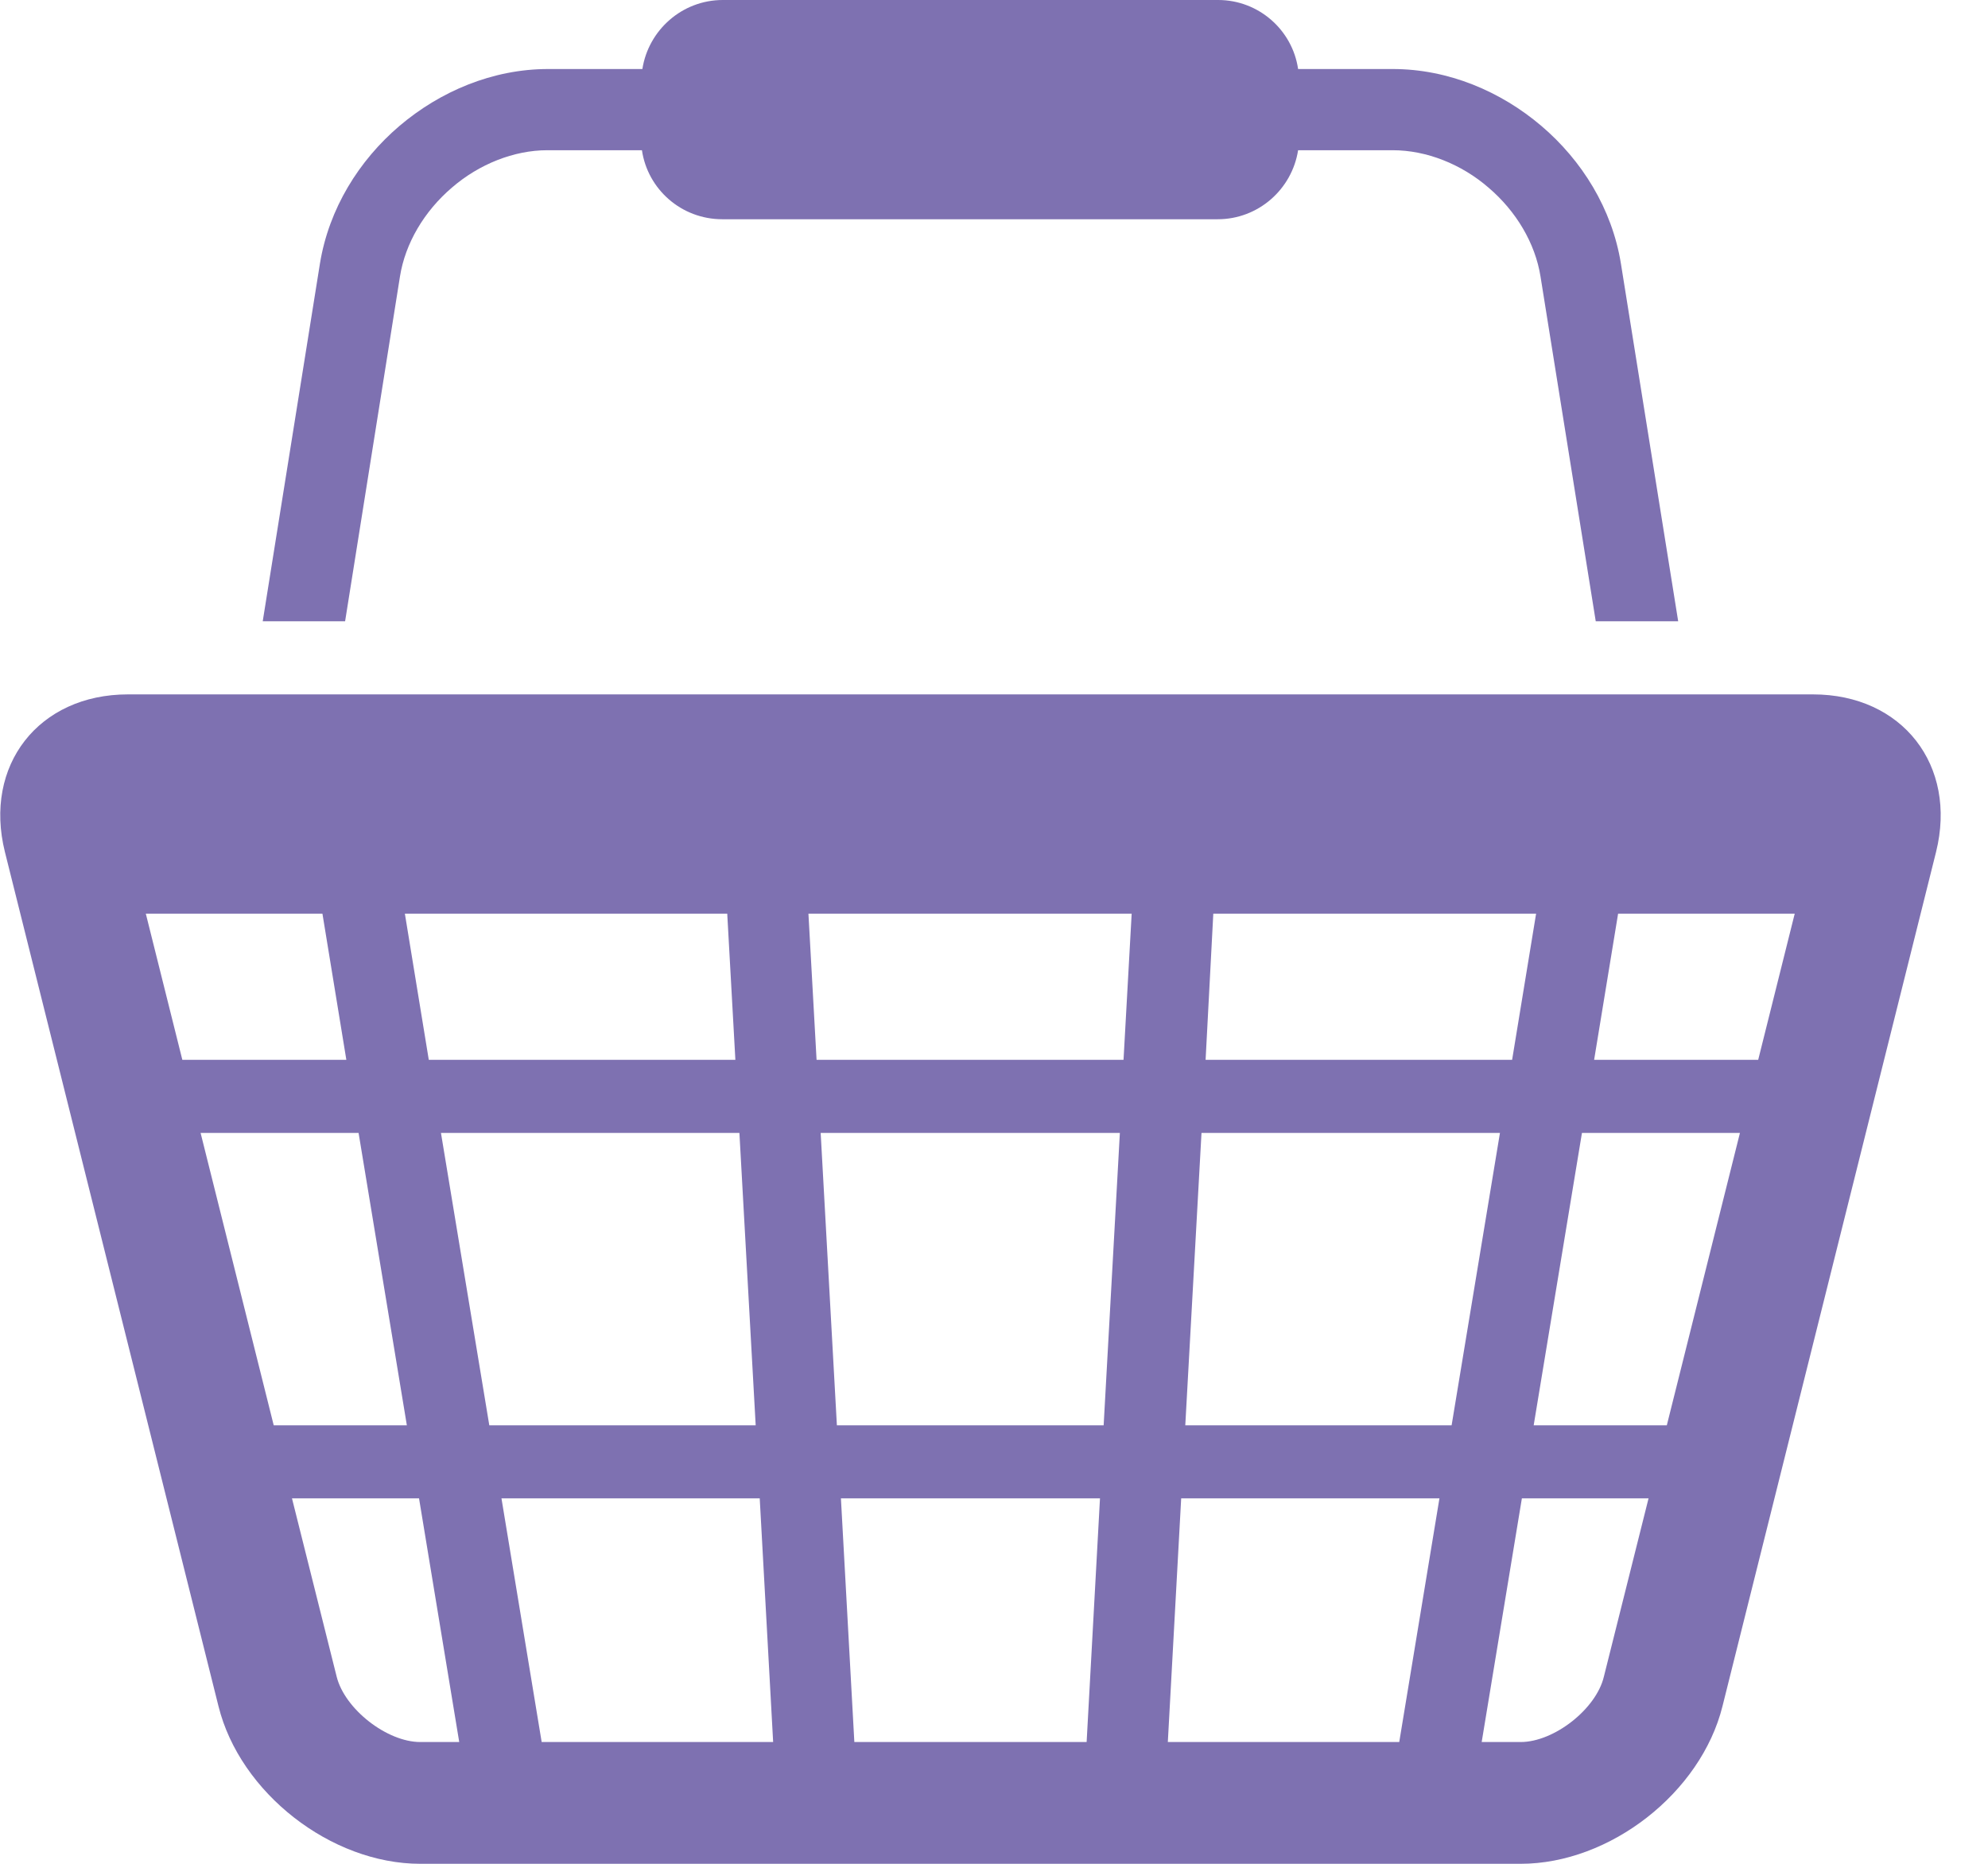
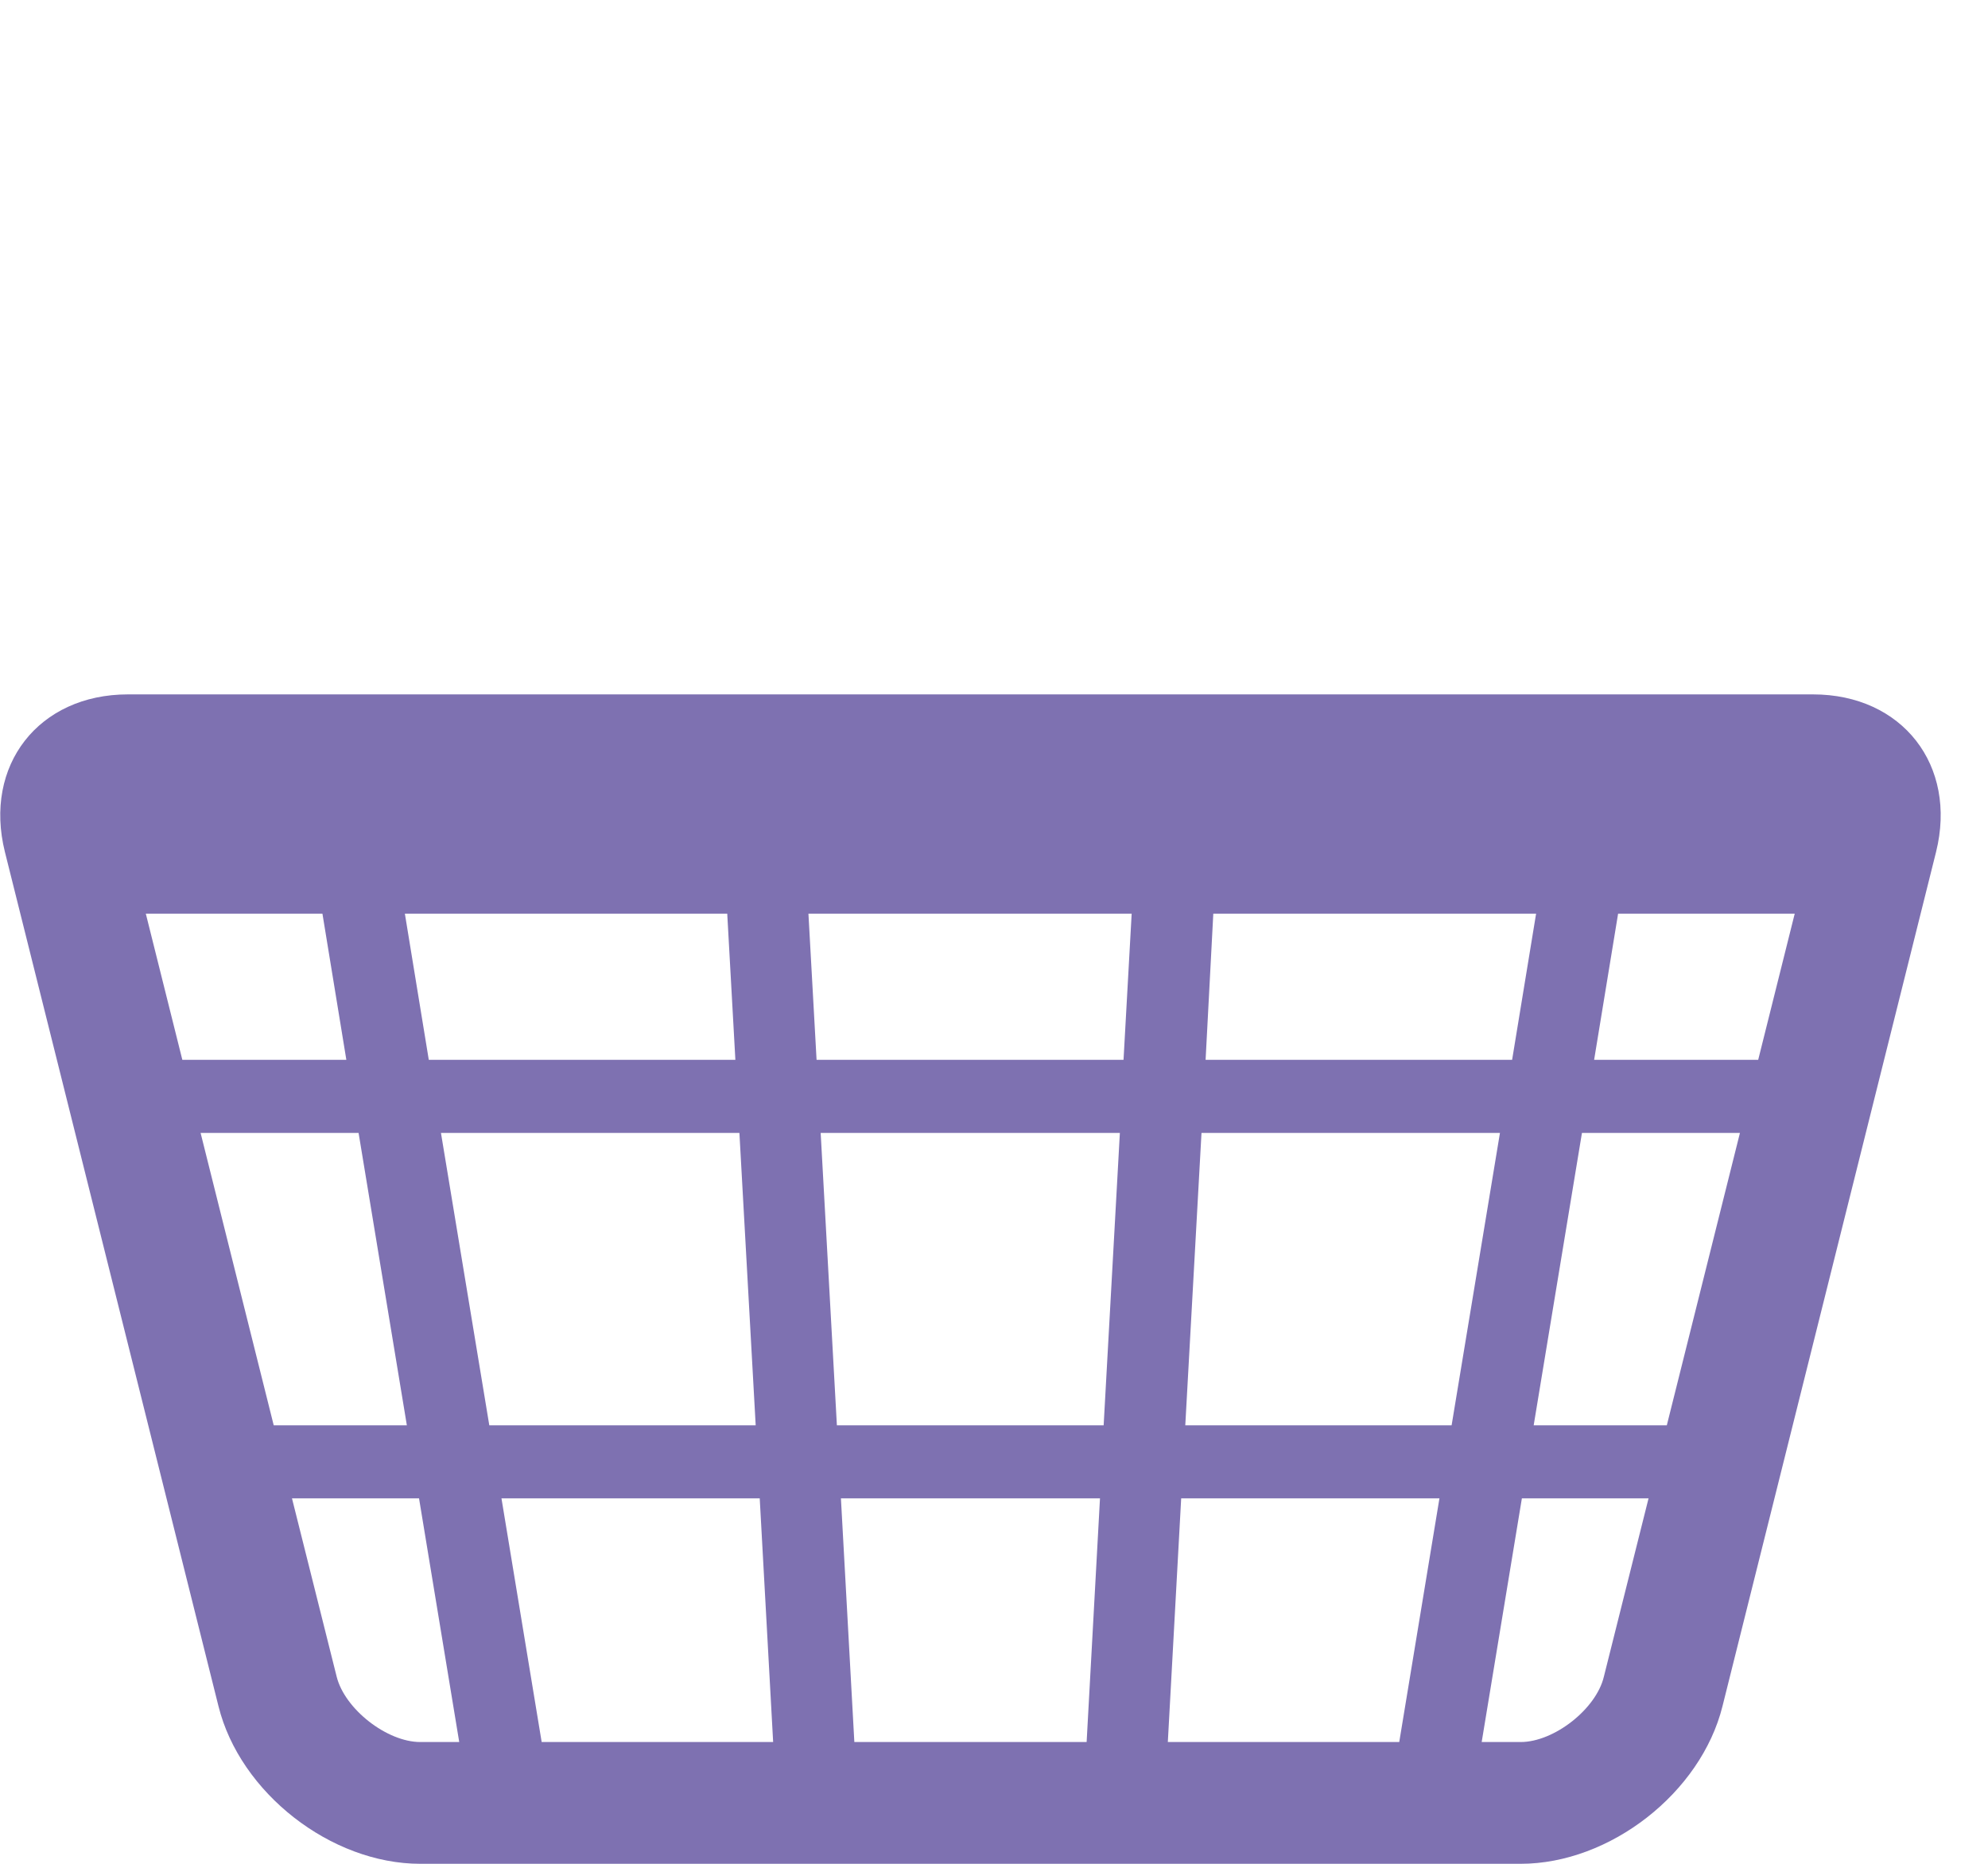
<svg xmlns="http://www.w3.org/2000/svg" width="32" height="30" viewBox="0 0 32 30" fill="none">
  <path d="M29.183 11.177H2.059C0.621 11.177 -0.268 12.32 0.079 13.713L3.517 27.464C3.863 28.857 5.327 30 6.765 30H24.477C25.915 30 27.379 28.857 27.726 27.464L31.164 13.713C31.51 12.32 30.621 11.177 29.183 11.177ZM13.144 17.059L13.013 14.706H18.216L18.085 17.059H13.144ZM18.026 18.236L17.765 22.942H13.471L13.21 18.236H18.026ZM11.706 14.706L11.837 17.059H6.902L6.517 14.706H11.706ZM19.53 14.706H24.726L24.34 17.059H19.406L19.53 14.706ZM5.19 14.706L5.575 17.059H2.935L2.347 14.706H5.19ZM3.229 18.236H5.772L6.549 22.942H4.406L3.229 18.236ZM7.098 18.236H11.902L12.164 22.942H7.876L7.098 18.236ZM12.229 24.118L12.445 28.04H8.719L8.072 24.118H12.229ZM13.536 24.118H17.706L17.491 28.04H13.752L13.536 24.118ZM19.013 24.118H23.17L22.523 28.04H18.798L19.013 24.118ZM19.079 22.942L19.34 18.236H24.144L23.366 22.942H19.079ZM25.464 18.236H28.007L26.83 22.942H24.687L25.464 18.236ZM25.66 17.059L26.046 14.706H28.889L28.301 17.059H25.66ZM6.765 28.04C6.229 28.04 5.549 27.51 5.419 26.987L4.7 24.118H6.745L7.392 28.04H6.765ZM24.477 28.04H23.85L24.497 24.118H26.536L25.817 26.987C25.693 27.51 25.013 28.04 24.477 28.04Z" fill="#7E71B1" />
-   <path d="M6.438 4.451C6.523 3.915 6.83 3.399 7.274 3.02C7.712 2.641 8.274 2.418 8.81 2.418H10.333C10.425 3.046 10.967 3.529 11.627 3.529H19.601C20.255 3.529 20.797 3.046 20.895 2.418H22.418C22.96 2.418 23.523 2.641 23.96 3.02C24.405 3.399 24.712 3.915 24.797 4.451L25.686 10H27.013L26.091 4.242C25.948 3.359 25.464 2.582 24.81 2.026C24.157 1.471 23.314 1.111 22.418 1.111H20.895C20.804 0.484 20.261 0 19.608 0H11.634C10.98 0 10.438 0.484 10.34 1.111H8.823C7.928 1.111 7.085 1.471 6.431 2.026C5.778 2.582 5.294 3.359 5.15 4.242L4.229 10H5.555L6.438 4.451Z" fill="#7E71B1" />
</svg>